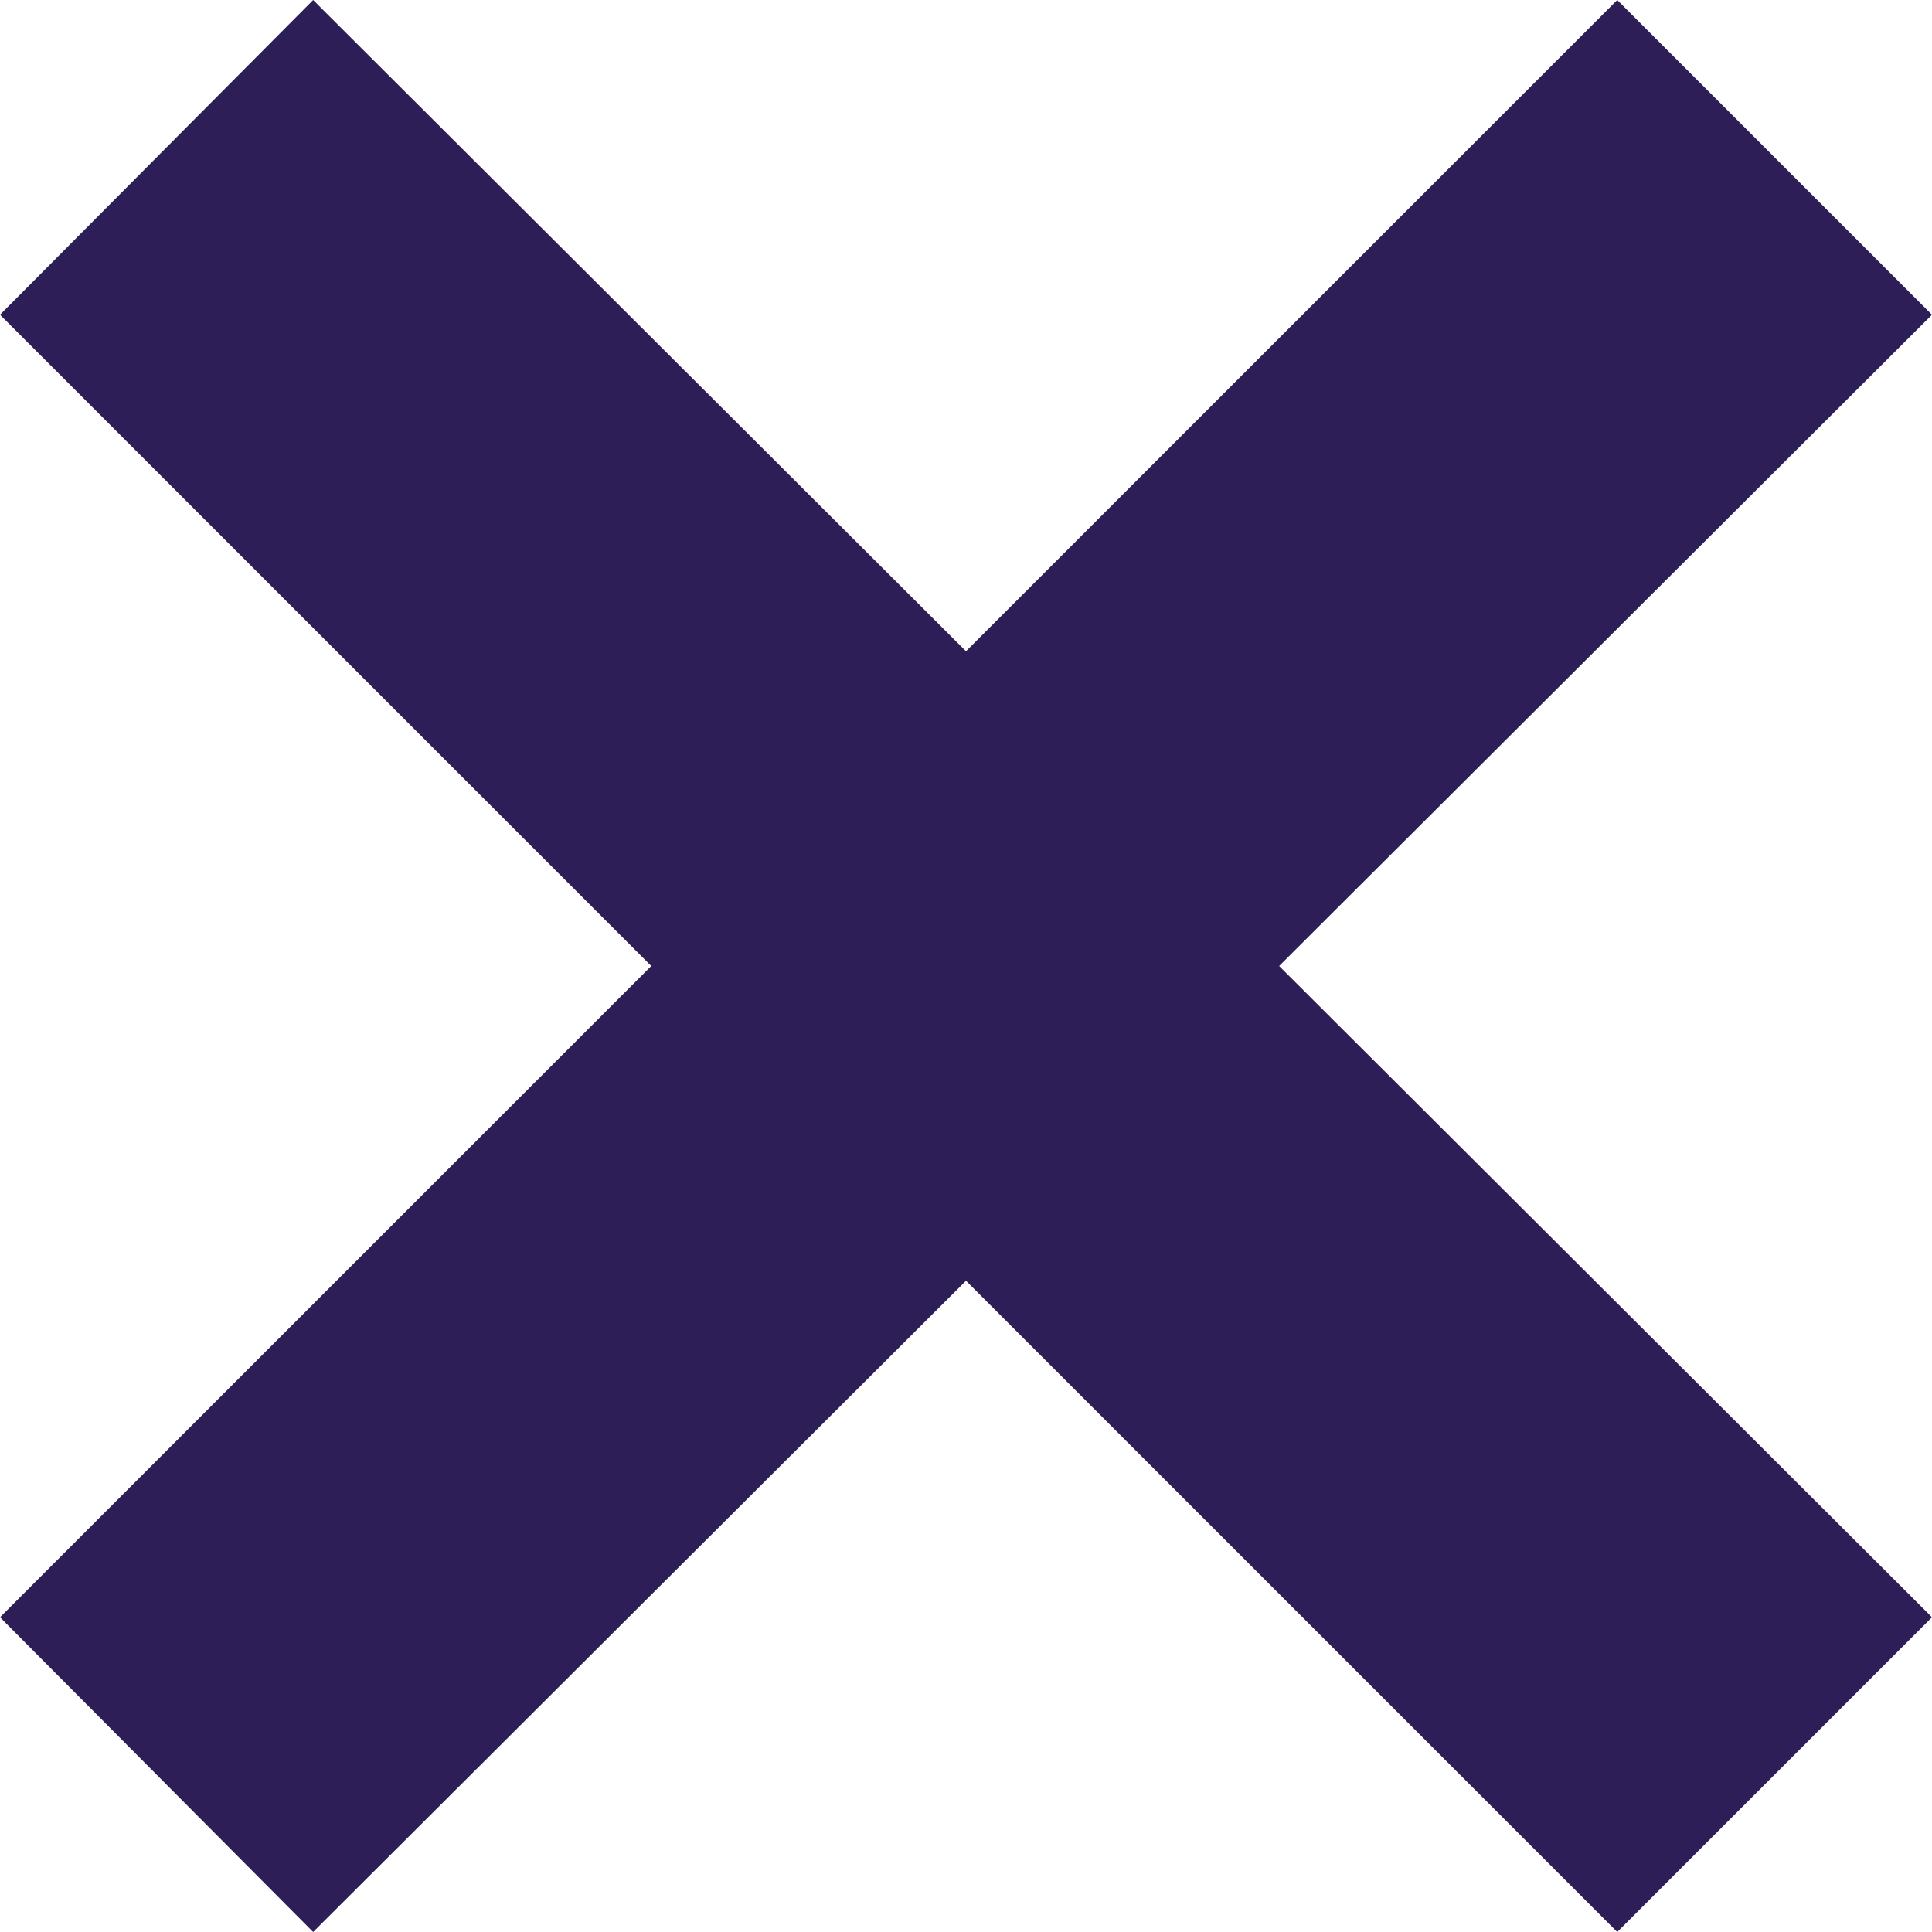
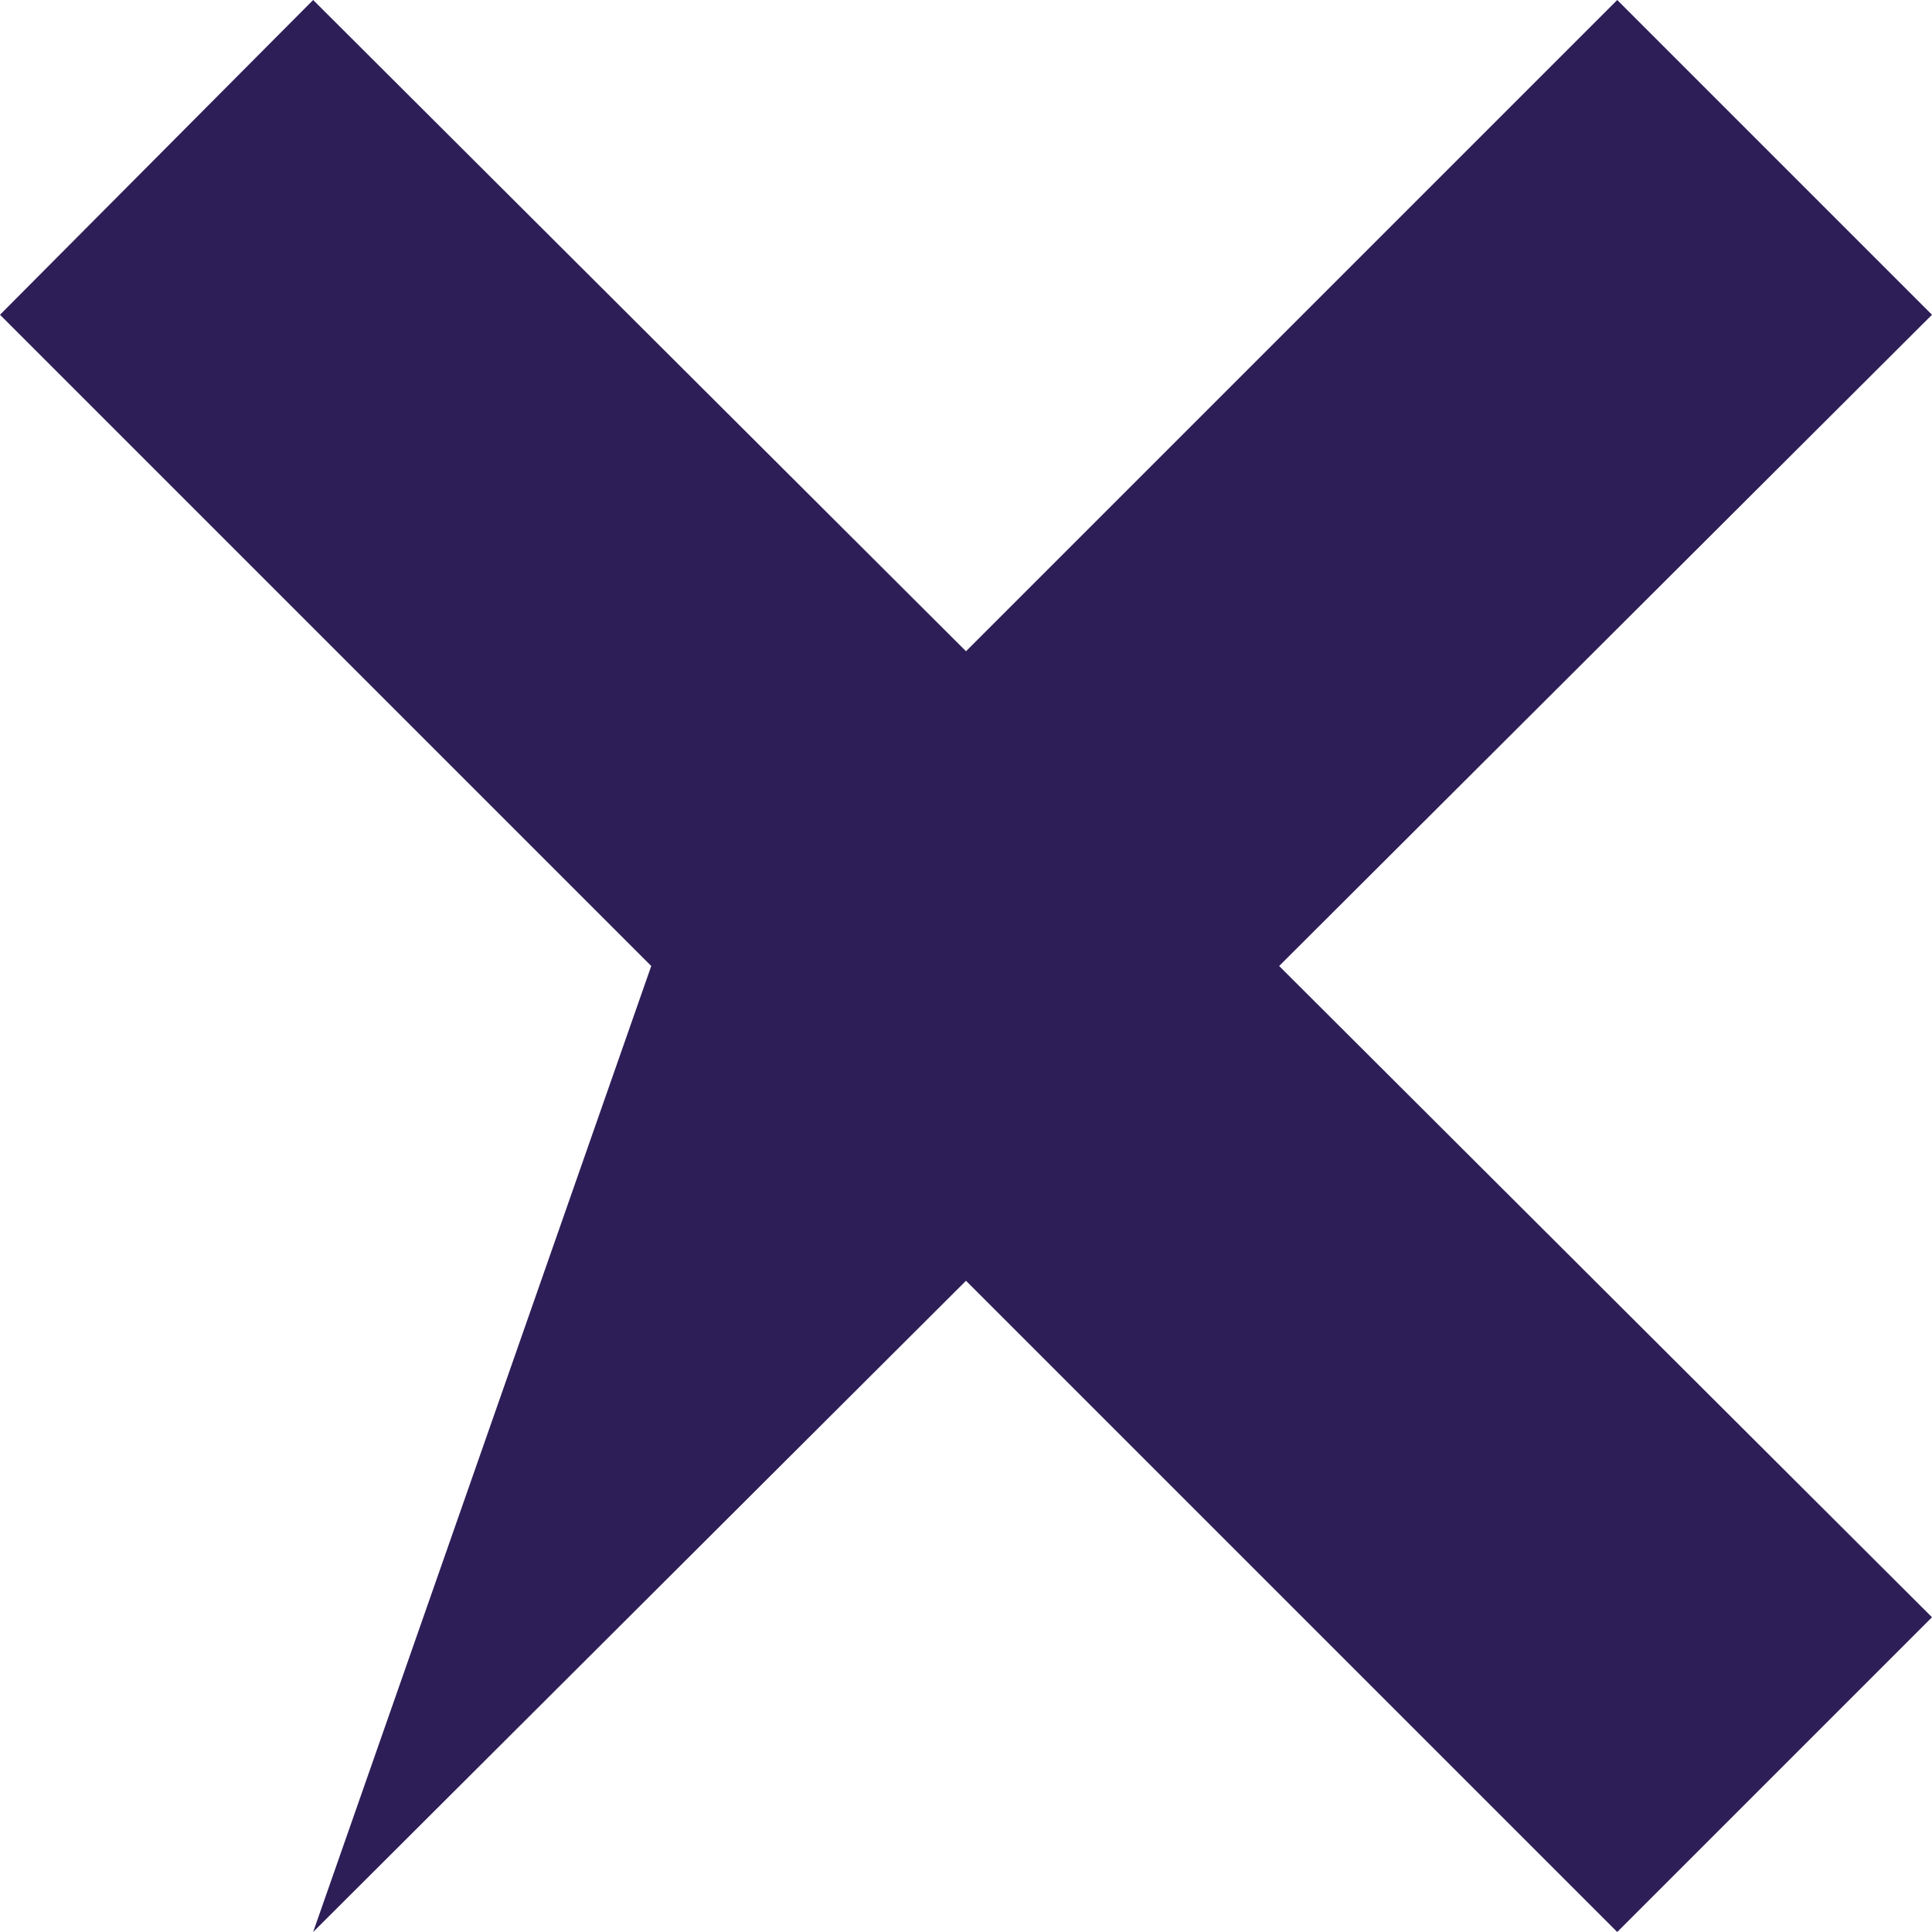
<svg xmlns="http://www.w3.org/2000/svg" width="12" height="12" viewBox="0 0 12 12" fill="none">
-   <path d="M12 1.955L10.045 0L6 4.045L1.945 0L0 1.955L4.045 6L0 10.045L1.945 12L6 7.955L10.045 12L12 10.045L7.945 6L12 1.955Z" fill="#2E1E57" />
+   <path d="M12 1.955L10.045 0L6 4.045L1.945 0L0 1.955L4.045 6L1.945 12L6 7.955L10.045 12L12 10.045L7.945 6L12 1.955Z" fill="#2E1E57" />
</svg>